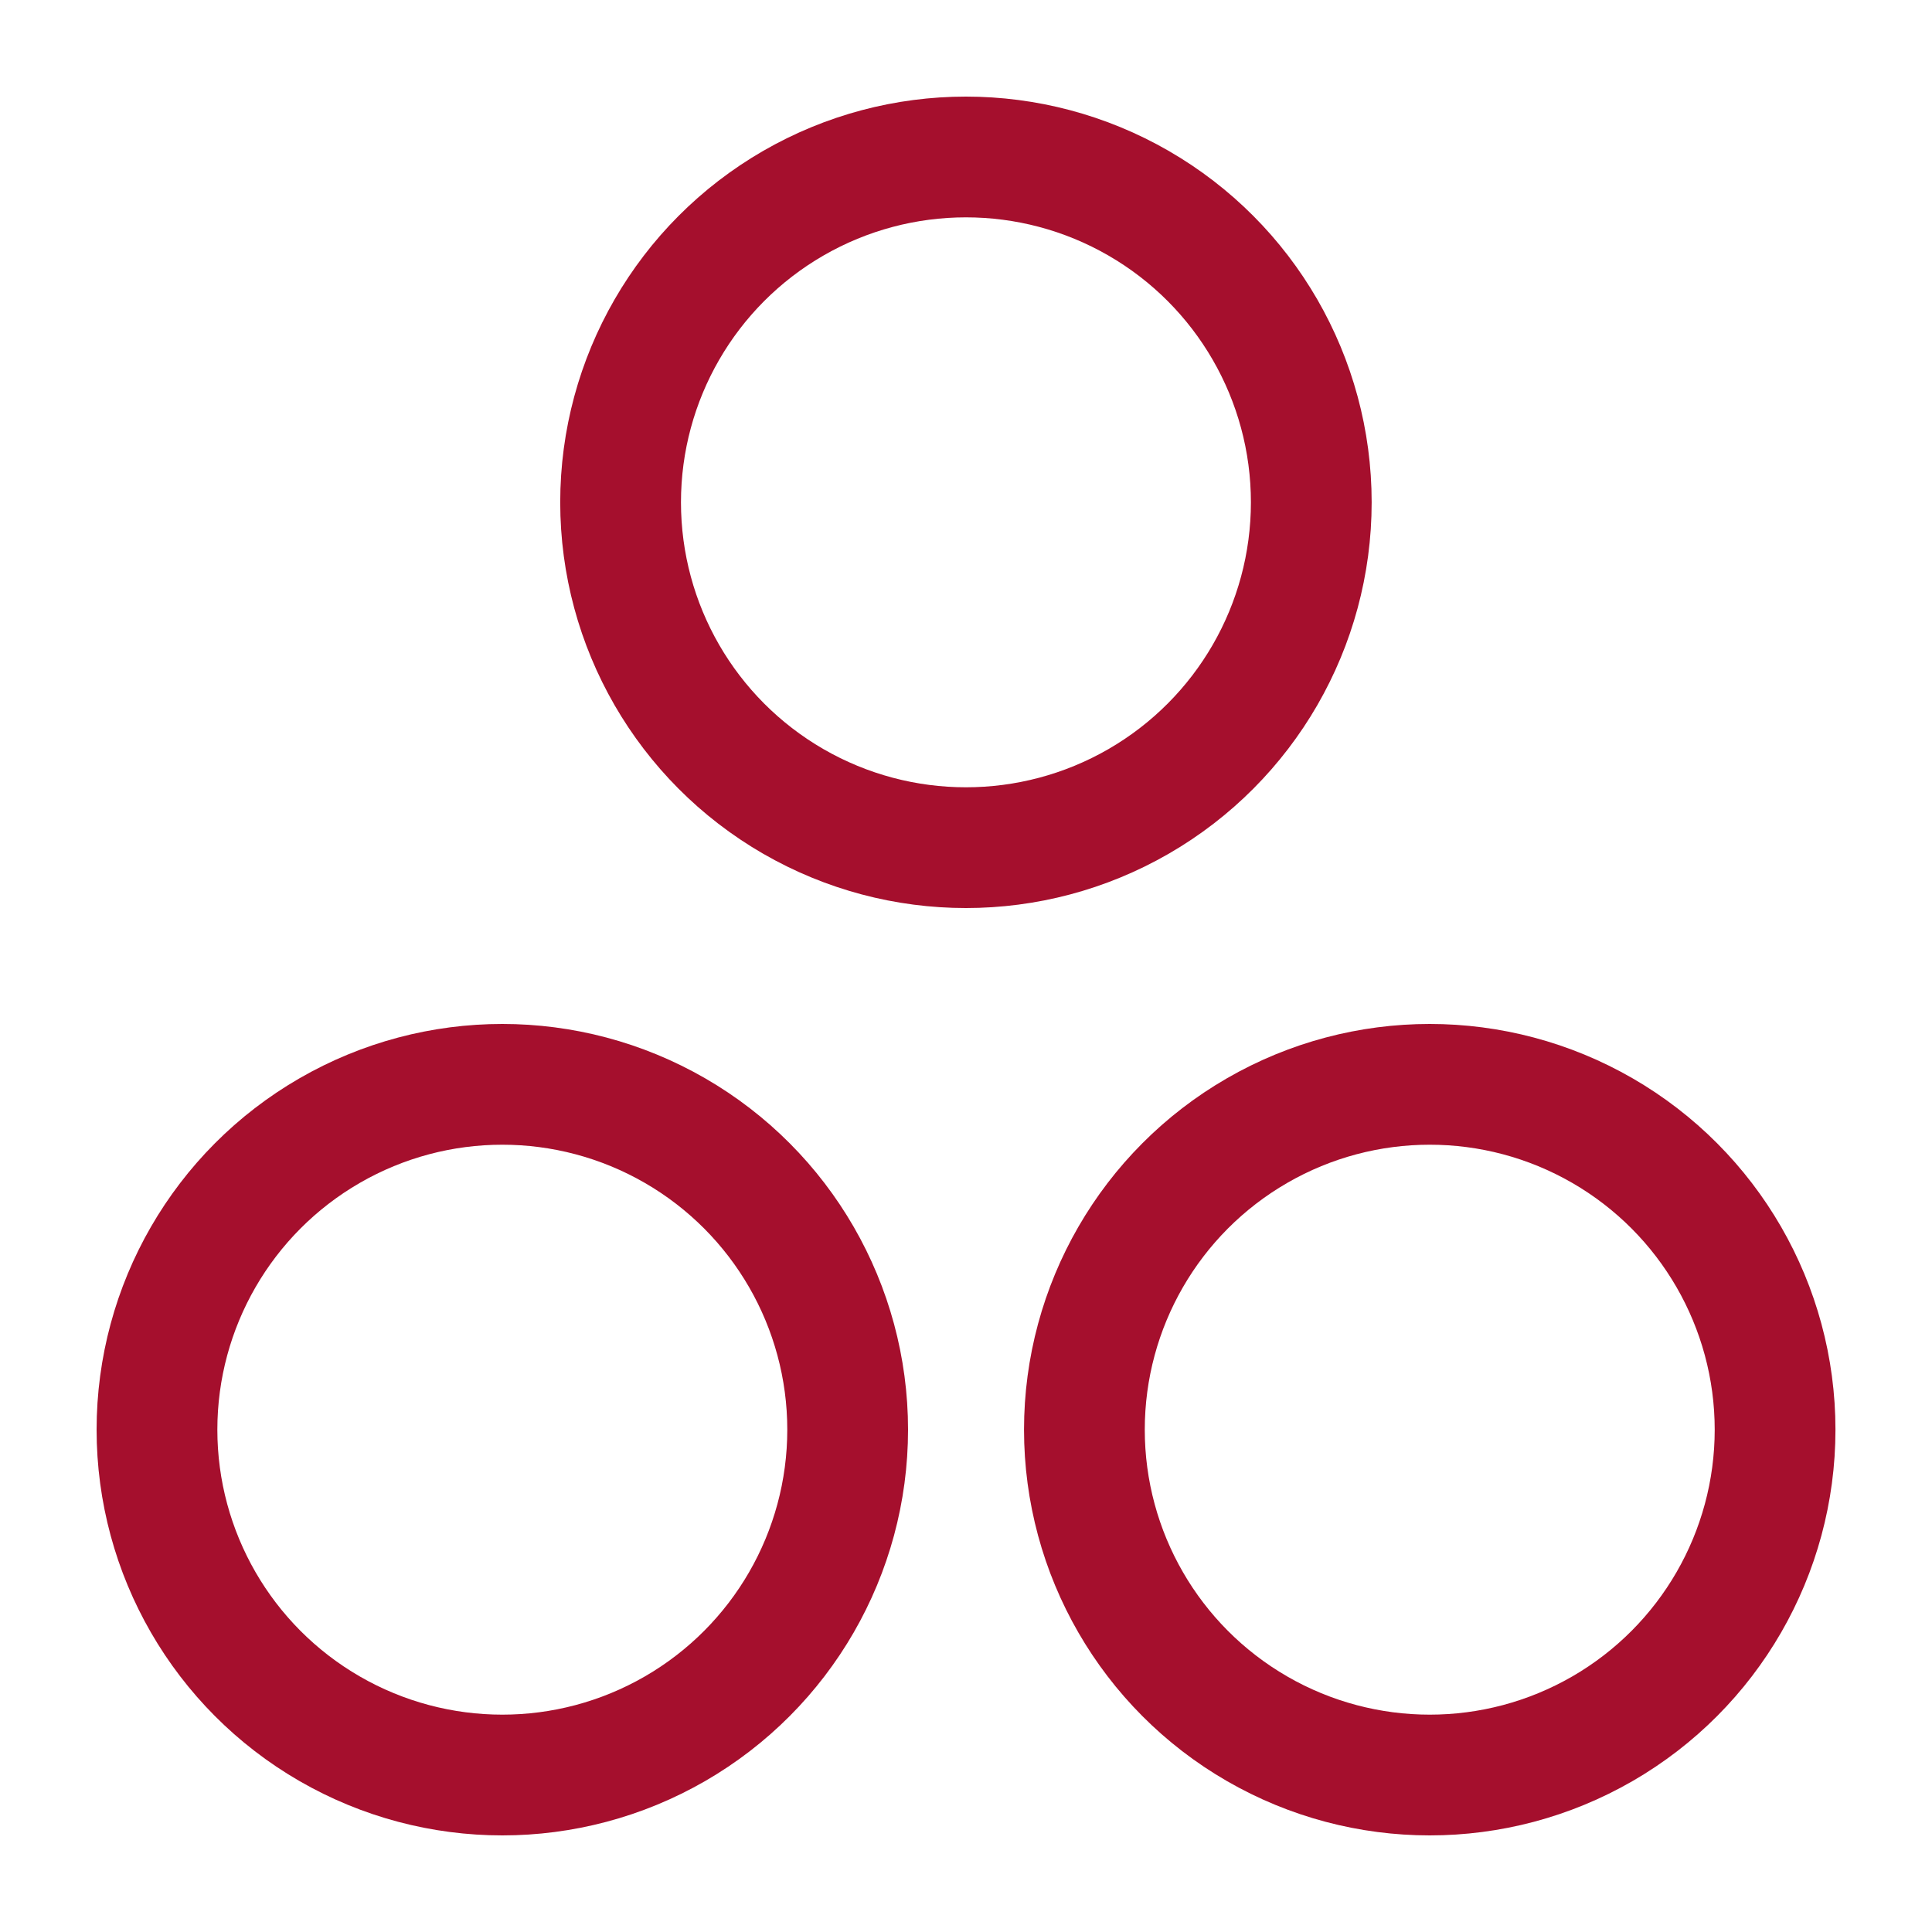
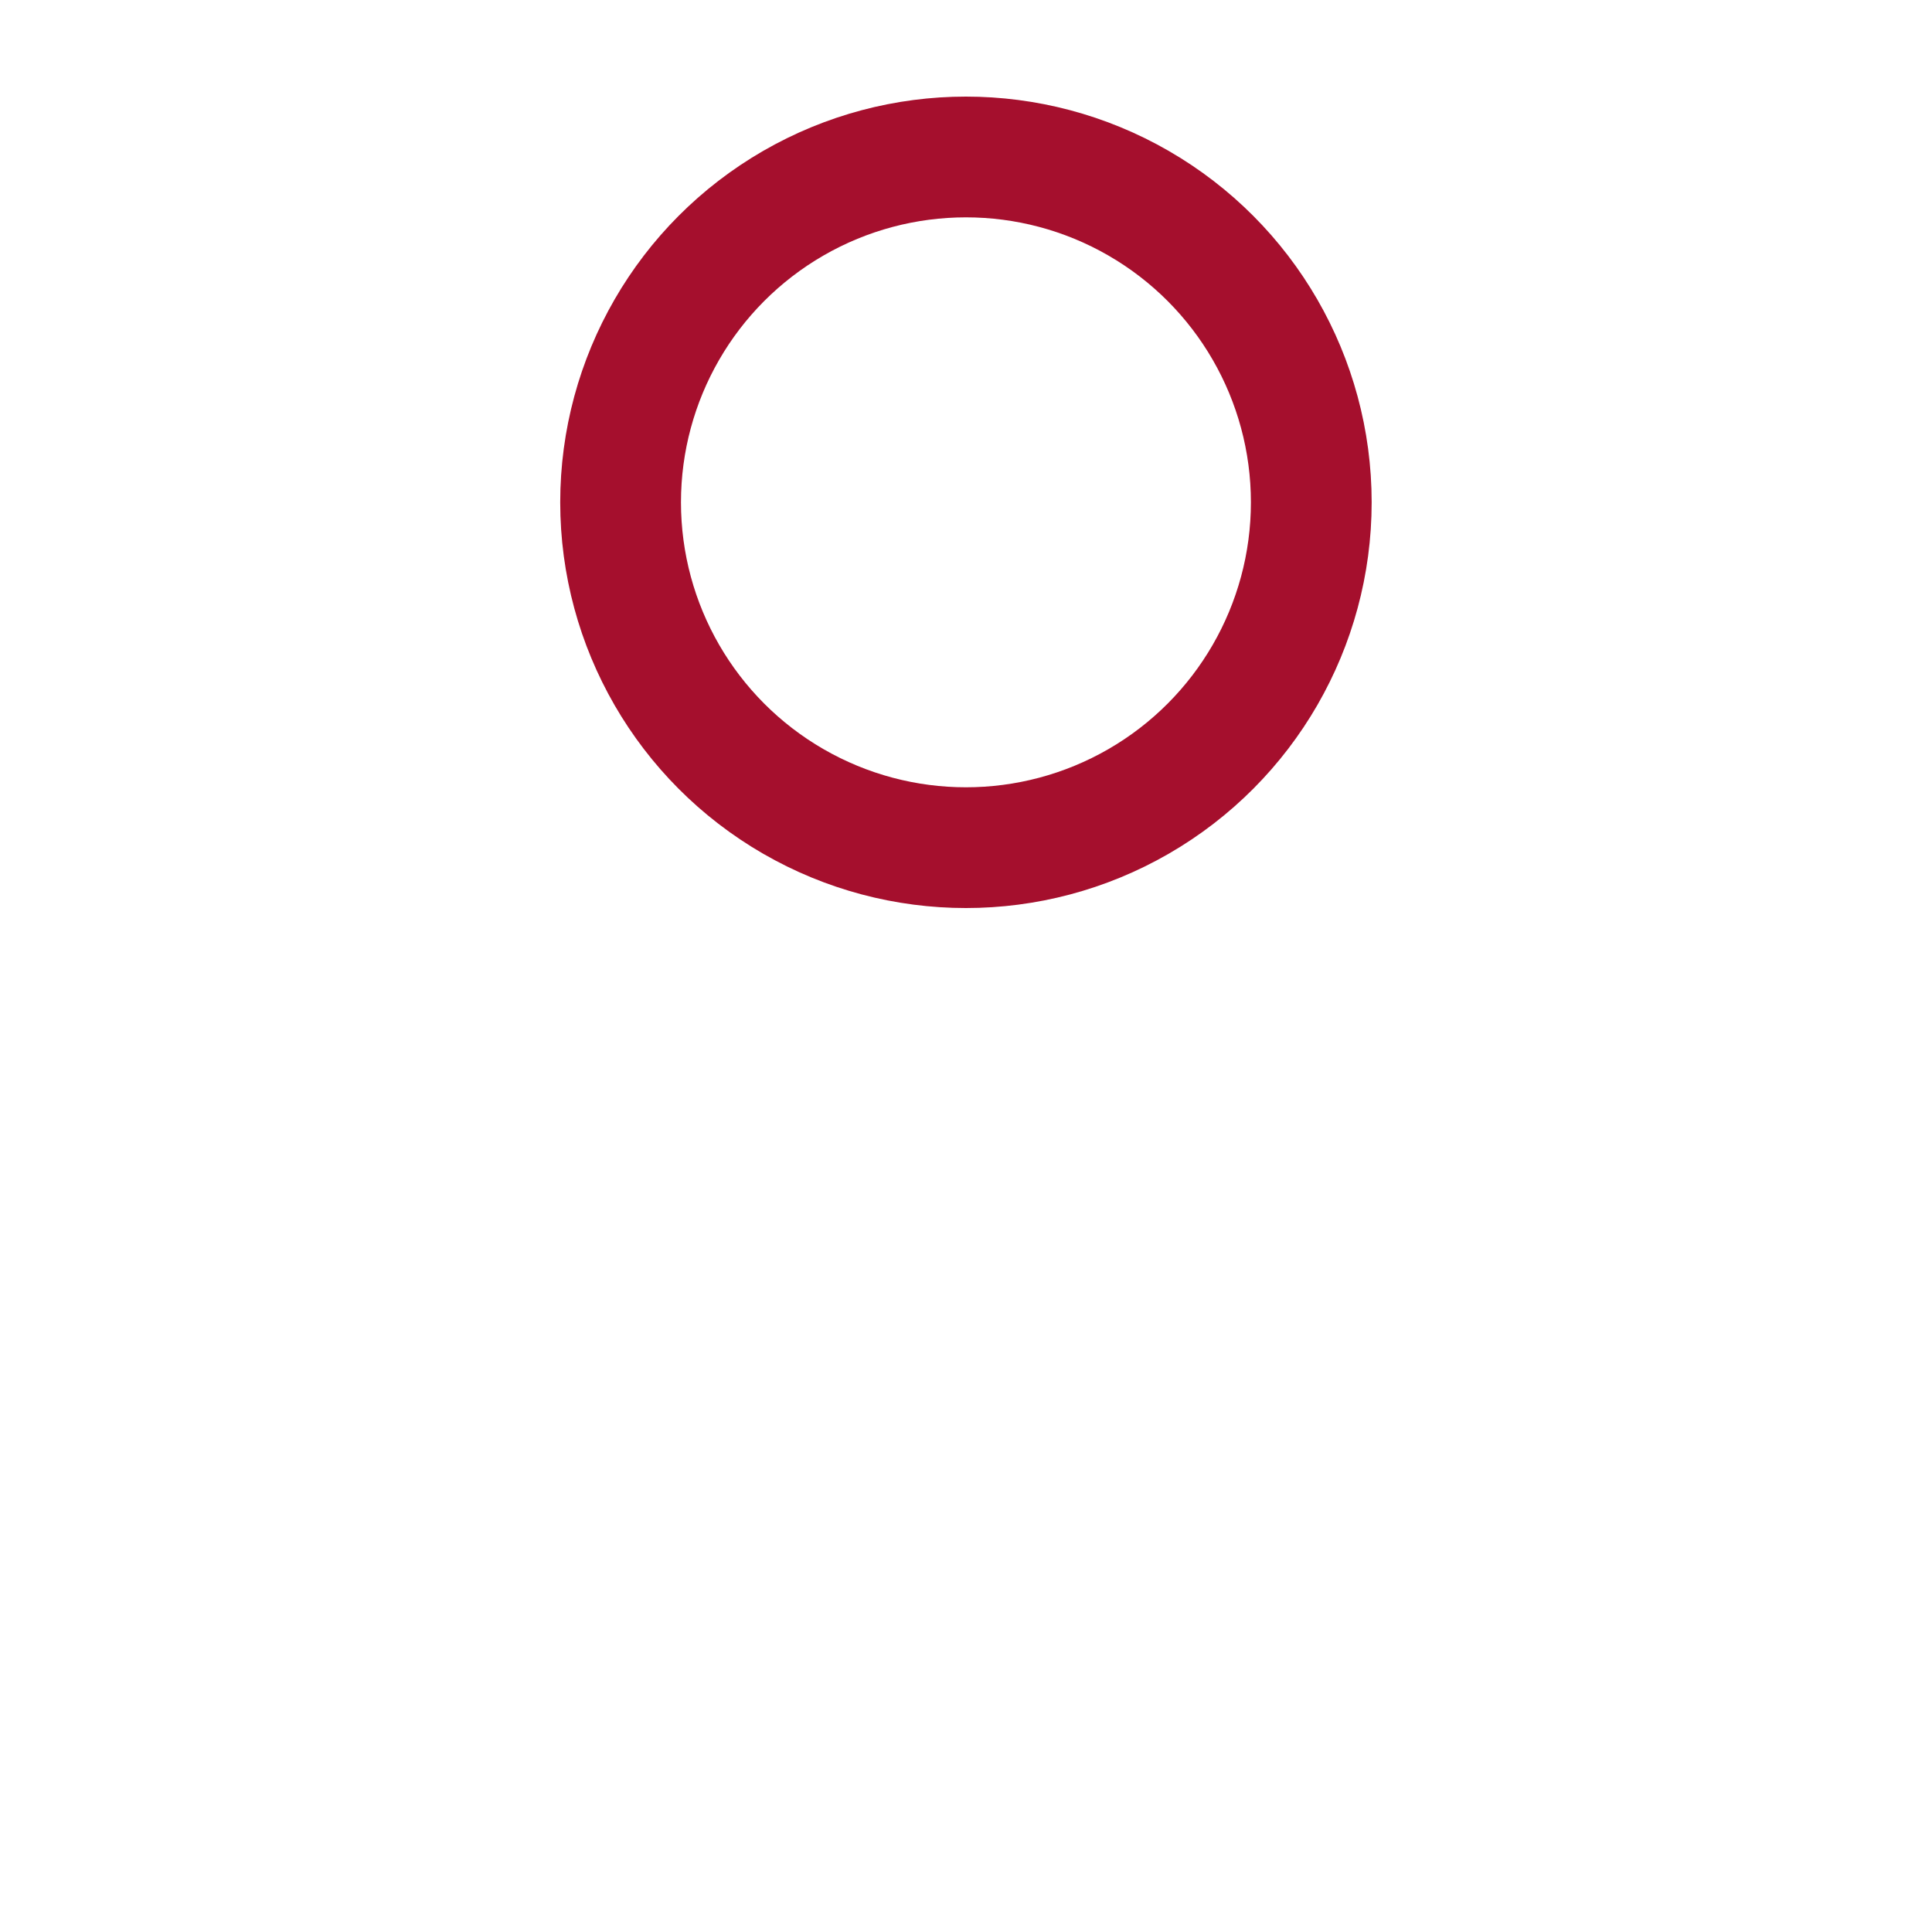
<svg xmlns="http://www.w3.org/2000/svg" width="32" height="32" fill="none">
  <circle cx="15.999" cy="8.32" r="5.72" stroke="#A50F2D" stroke-width="2" />
-   <circle cx="8.32" cy="23.68" r="5.72" stroke="#A50F2D" stroke-width="2" />
-   <circle cx="23.681" cy="23.68" r="5.72" stroke="#A50F2D" stroke-width="2" />
</svg>